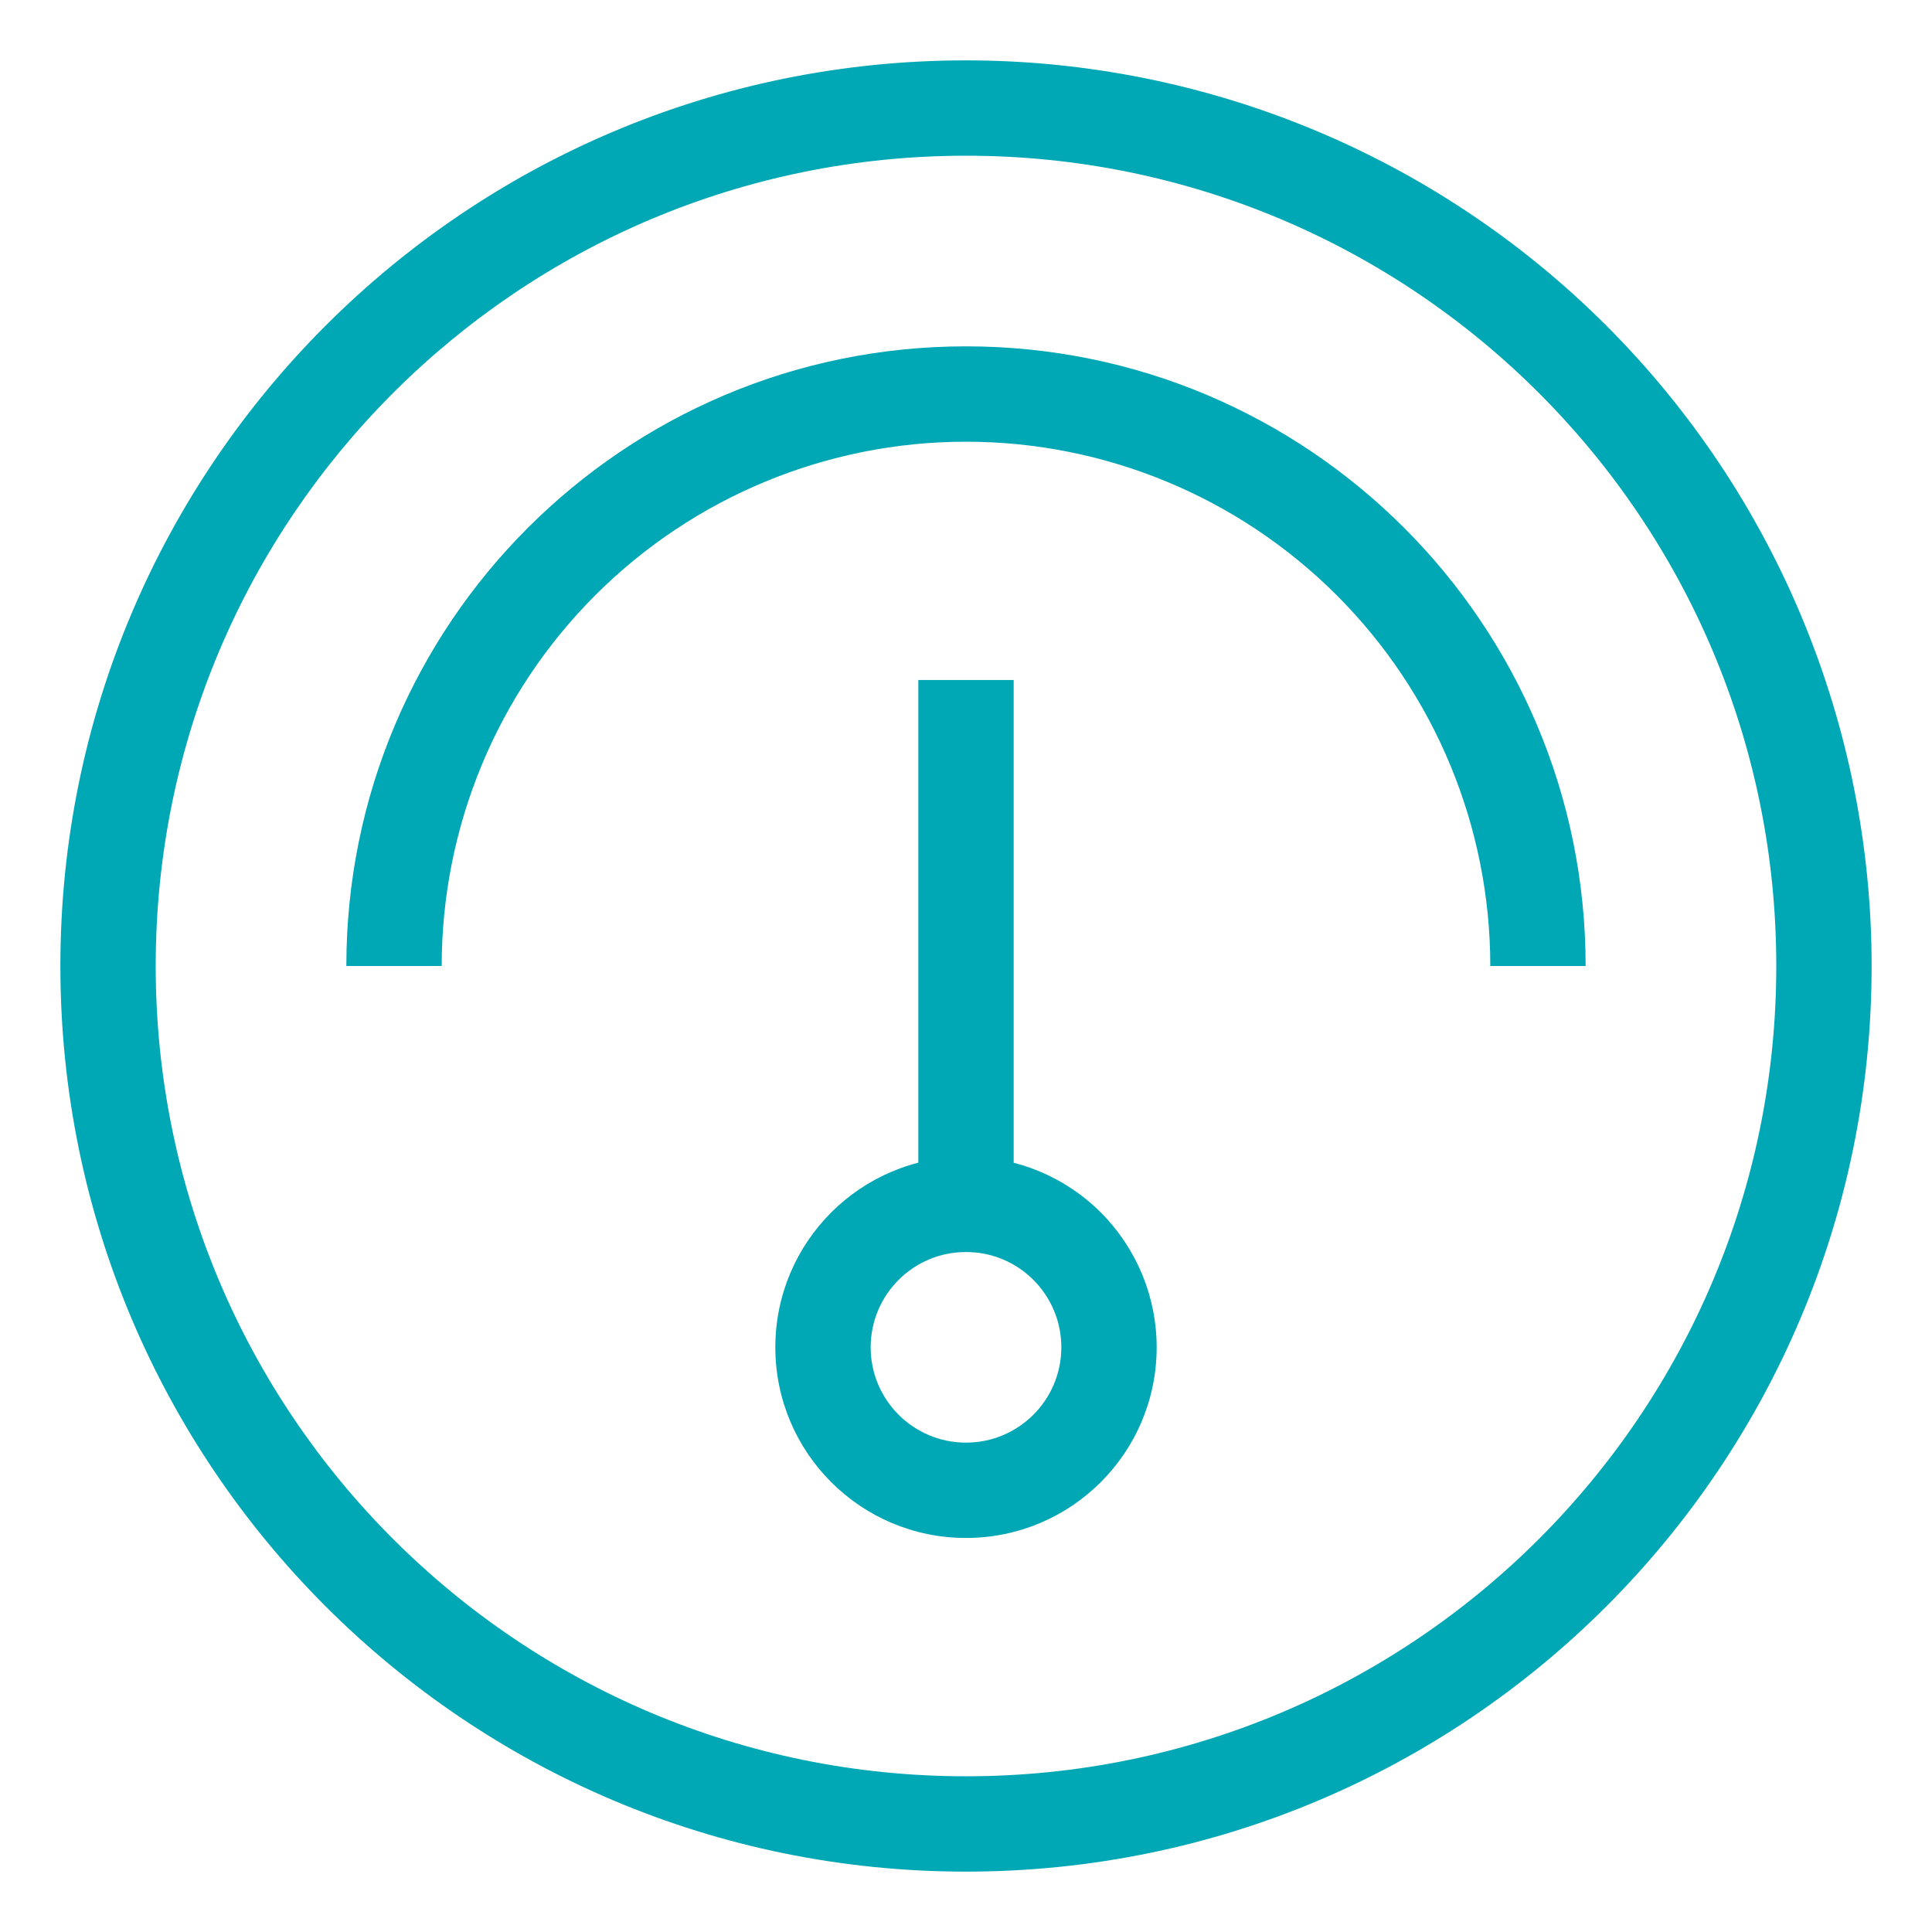
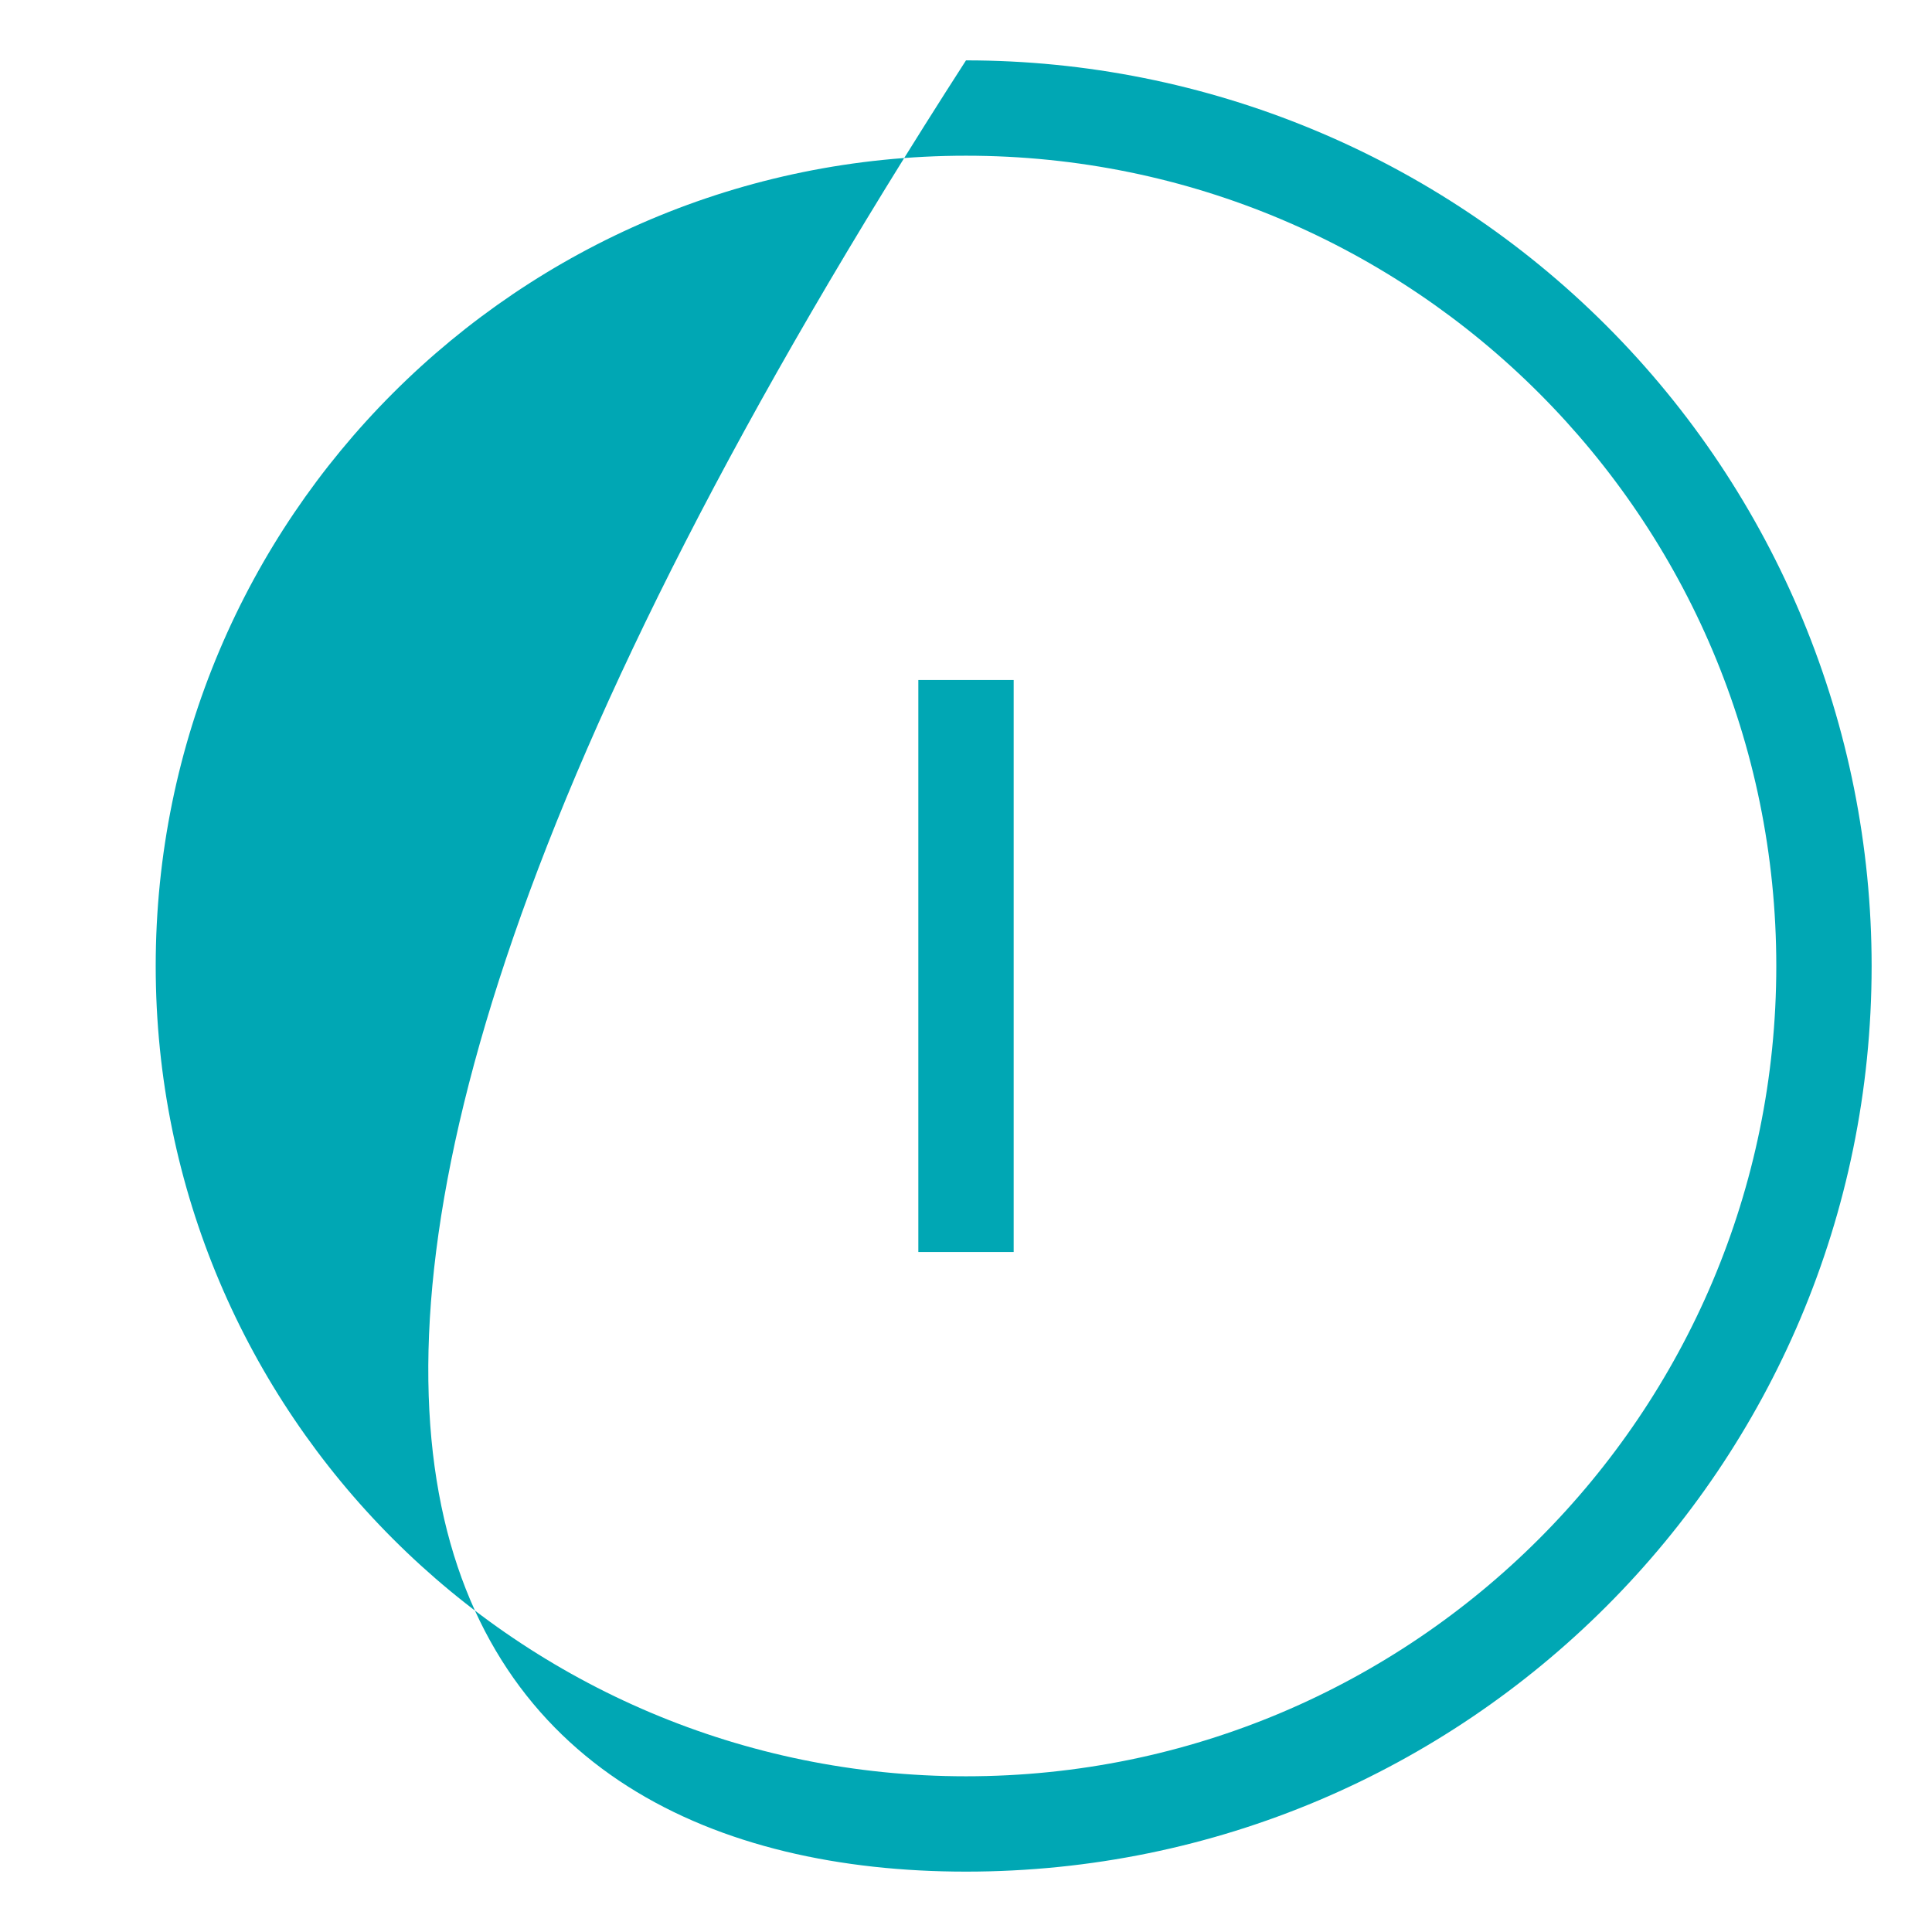
<svg xmlns="http://www.w3.org/2000/svg" width="64px" height="64px" viewBox="0 0 64 64" version="1.1">
  <title>icon_application_scenario_64_01</title>
  <g id="全闪" stroke="none" stroke-width="1" fill="none" fill-rule="evenodd">
    <g id="产品介绍-全闪一体机" transform="translate(-423, -2094)" fill="#00A7B4">
      <g id="编组-7备份" transform="translate(360, 2048)">
        <g id="icon_application_scenario_64_01-2" transform="translate(63, 46)">
          <g id="icon_application_scenario_64_01" transform="translate(2, 2)">
-             <path d="M30,3.158 C44.824,3.158 56.842,15.176 56.842,30 C56.842,44.824 44.824,56.842 30,56.842 C15.176,56.842 3.158,44.824 3.158,30 C3.158,15.176 15.176,3.158 30,3.158 L30,3.158 Z M30,0 C13.432,0 0,13.431 0,30 C0,46.568 13.432,60 30,60 C46.568,60 60,46.568 60,30 C60,22.043 56.839,14.413 51.213,8.787 C45.587,3.161 37.956,0 30,0 Z" id="Fill-1" />
-             <path d="M30,12.632 C34.607,12.632 39.024,14.461 42.281,17.719 C45.539,20.976 47.368,25.393 47.368,30 L50.526,30 C50.526,18.664 41.336,9.473 30,9.473 C18.664,9.473 9.473,18.664 9.473,30 L12.632,30 C12.632,25.393 14.461,20.976 17.719,17.719 C20.976,14.461 25.394,12.632 30,12.632 Z M30,39.474 C31.744,39.474 33.158,40.887 33.158,42.631 C33.158,44.376 31.744,45.789 30,45.789 C28.256,45.789 26.842,44.376 26.842,42.631 C26.842,40.887 28.256,39.474 30,39.474 L30,39.474 Z M30,36.316 C26.512,36.316 23.684,39.143 23.684,42.631 C23.684,46.12 26.512,48.947 30,48.947 C33.488,48.947 36.316,46.12 36.316,42.631 C36.316,40.956 35.65,39.35 34.466,38.165 C33.281,36.981 31.675,36.316 30,36.316 Z" id="Fill-3" />
+             <path d="M30,3.158 C44.824,3.158 56.842,15.176 56.842,30 C56.842,44.824 44.824,56.842 30,56.842 C15.176,56.842 3.158,44.824 3.158,30 C3.158,15.176 15.176,3.158 30,3.158 L30,3.158 Z M30,0 C0,46.568 13.432,60 30,60 C46.568,60 60,46.568 60,30 C60,22.043 56.839,14.413 51.213,8.787 C45.587,3.161 37.956,0 30,0 Z" id="Fill-1" />
            <polygon id="Fill-4" points="28.421 39.474 31.579 39.474 31.579 20.526 28.421 20.526" />
          </g>
        </g>
      </g>
    </g>
  </g>
</svg>